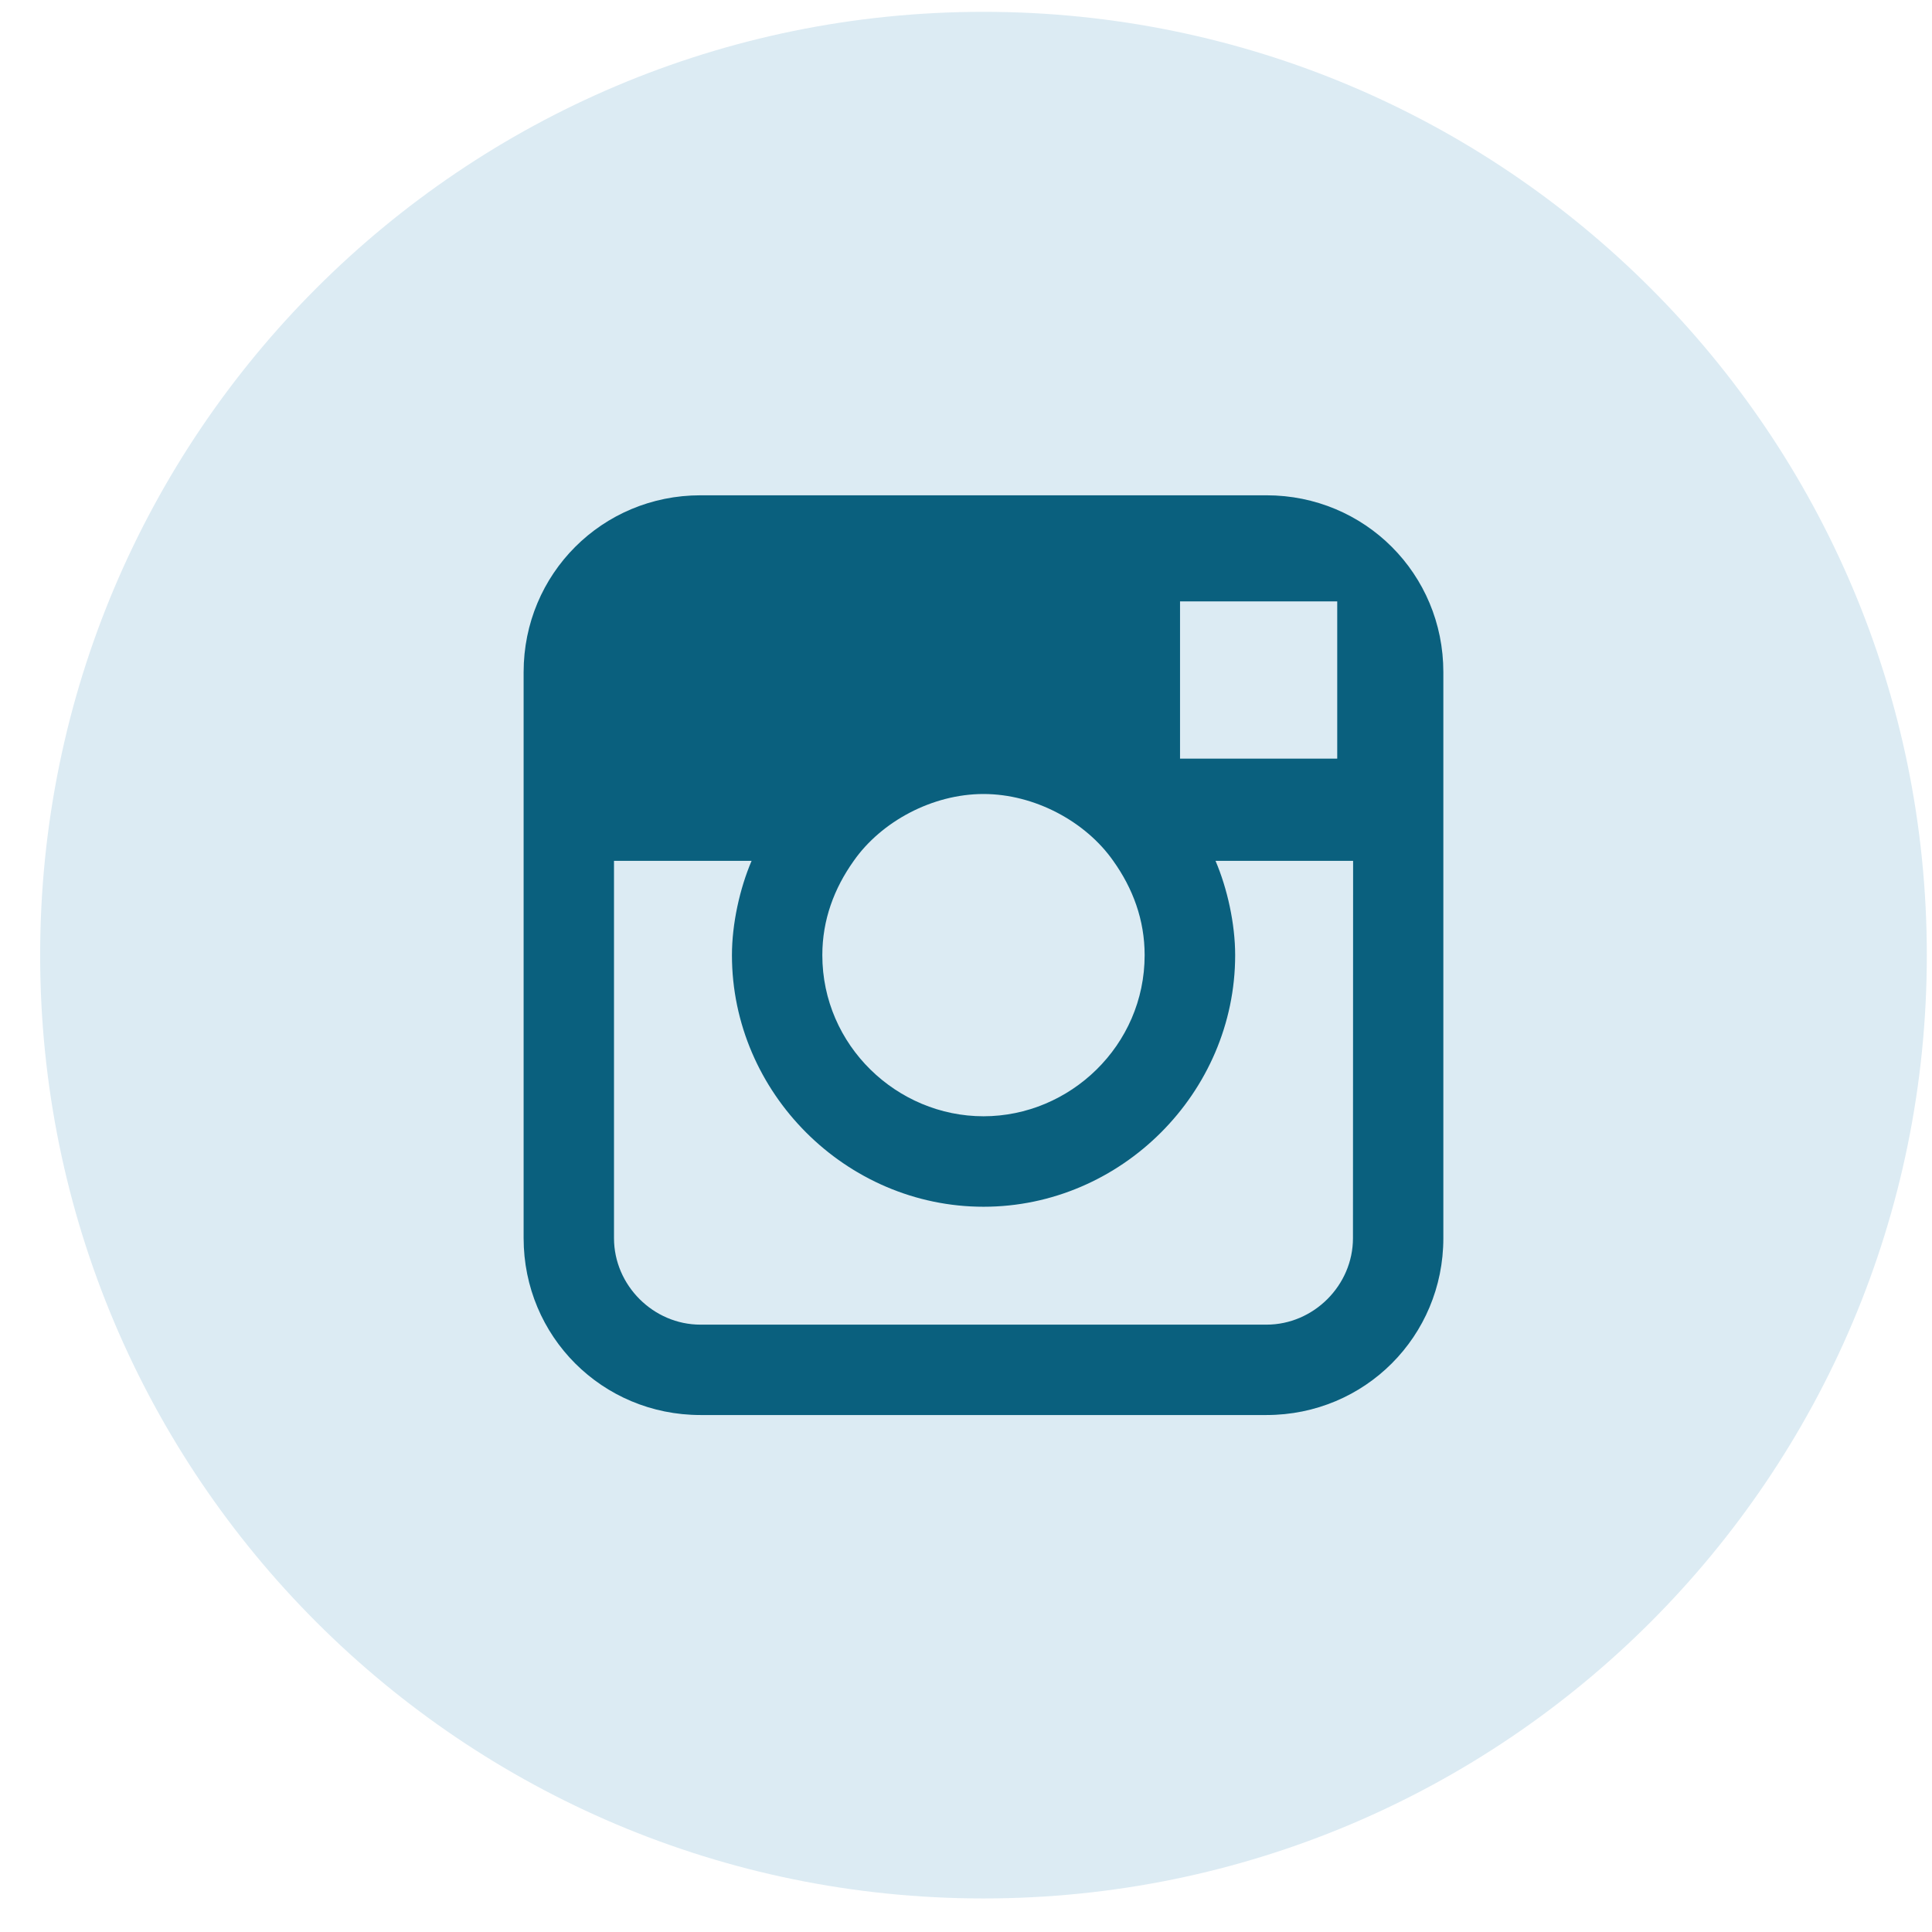
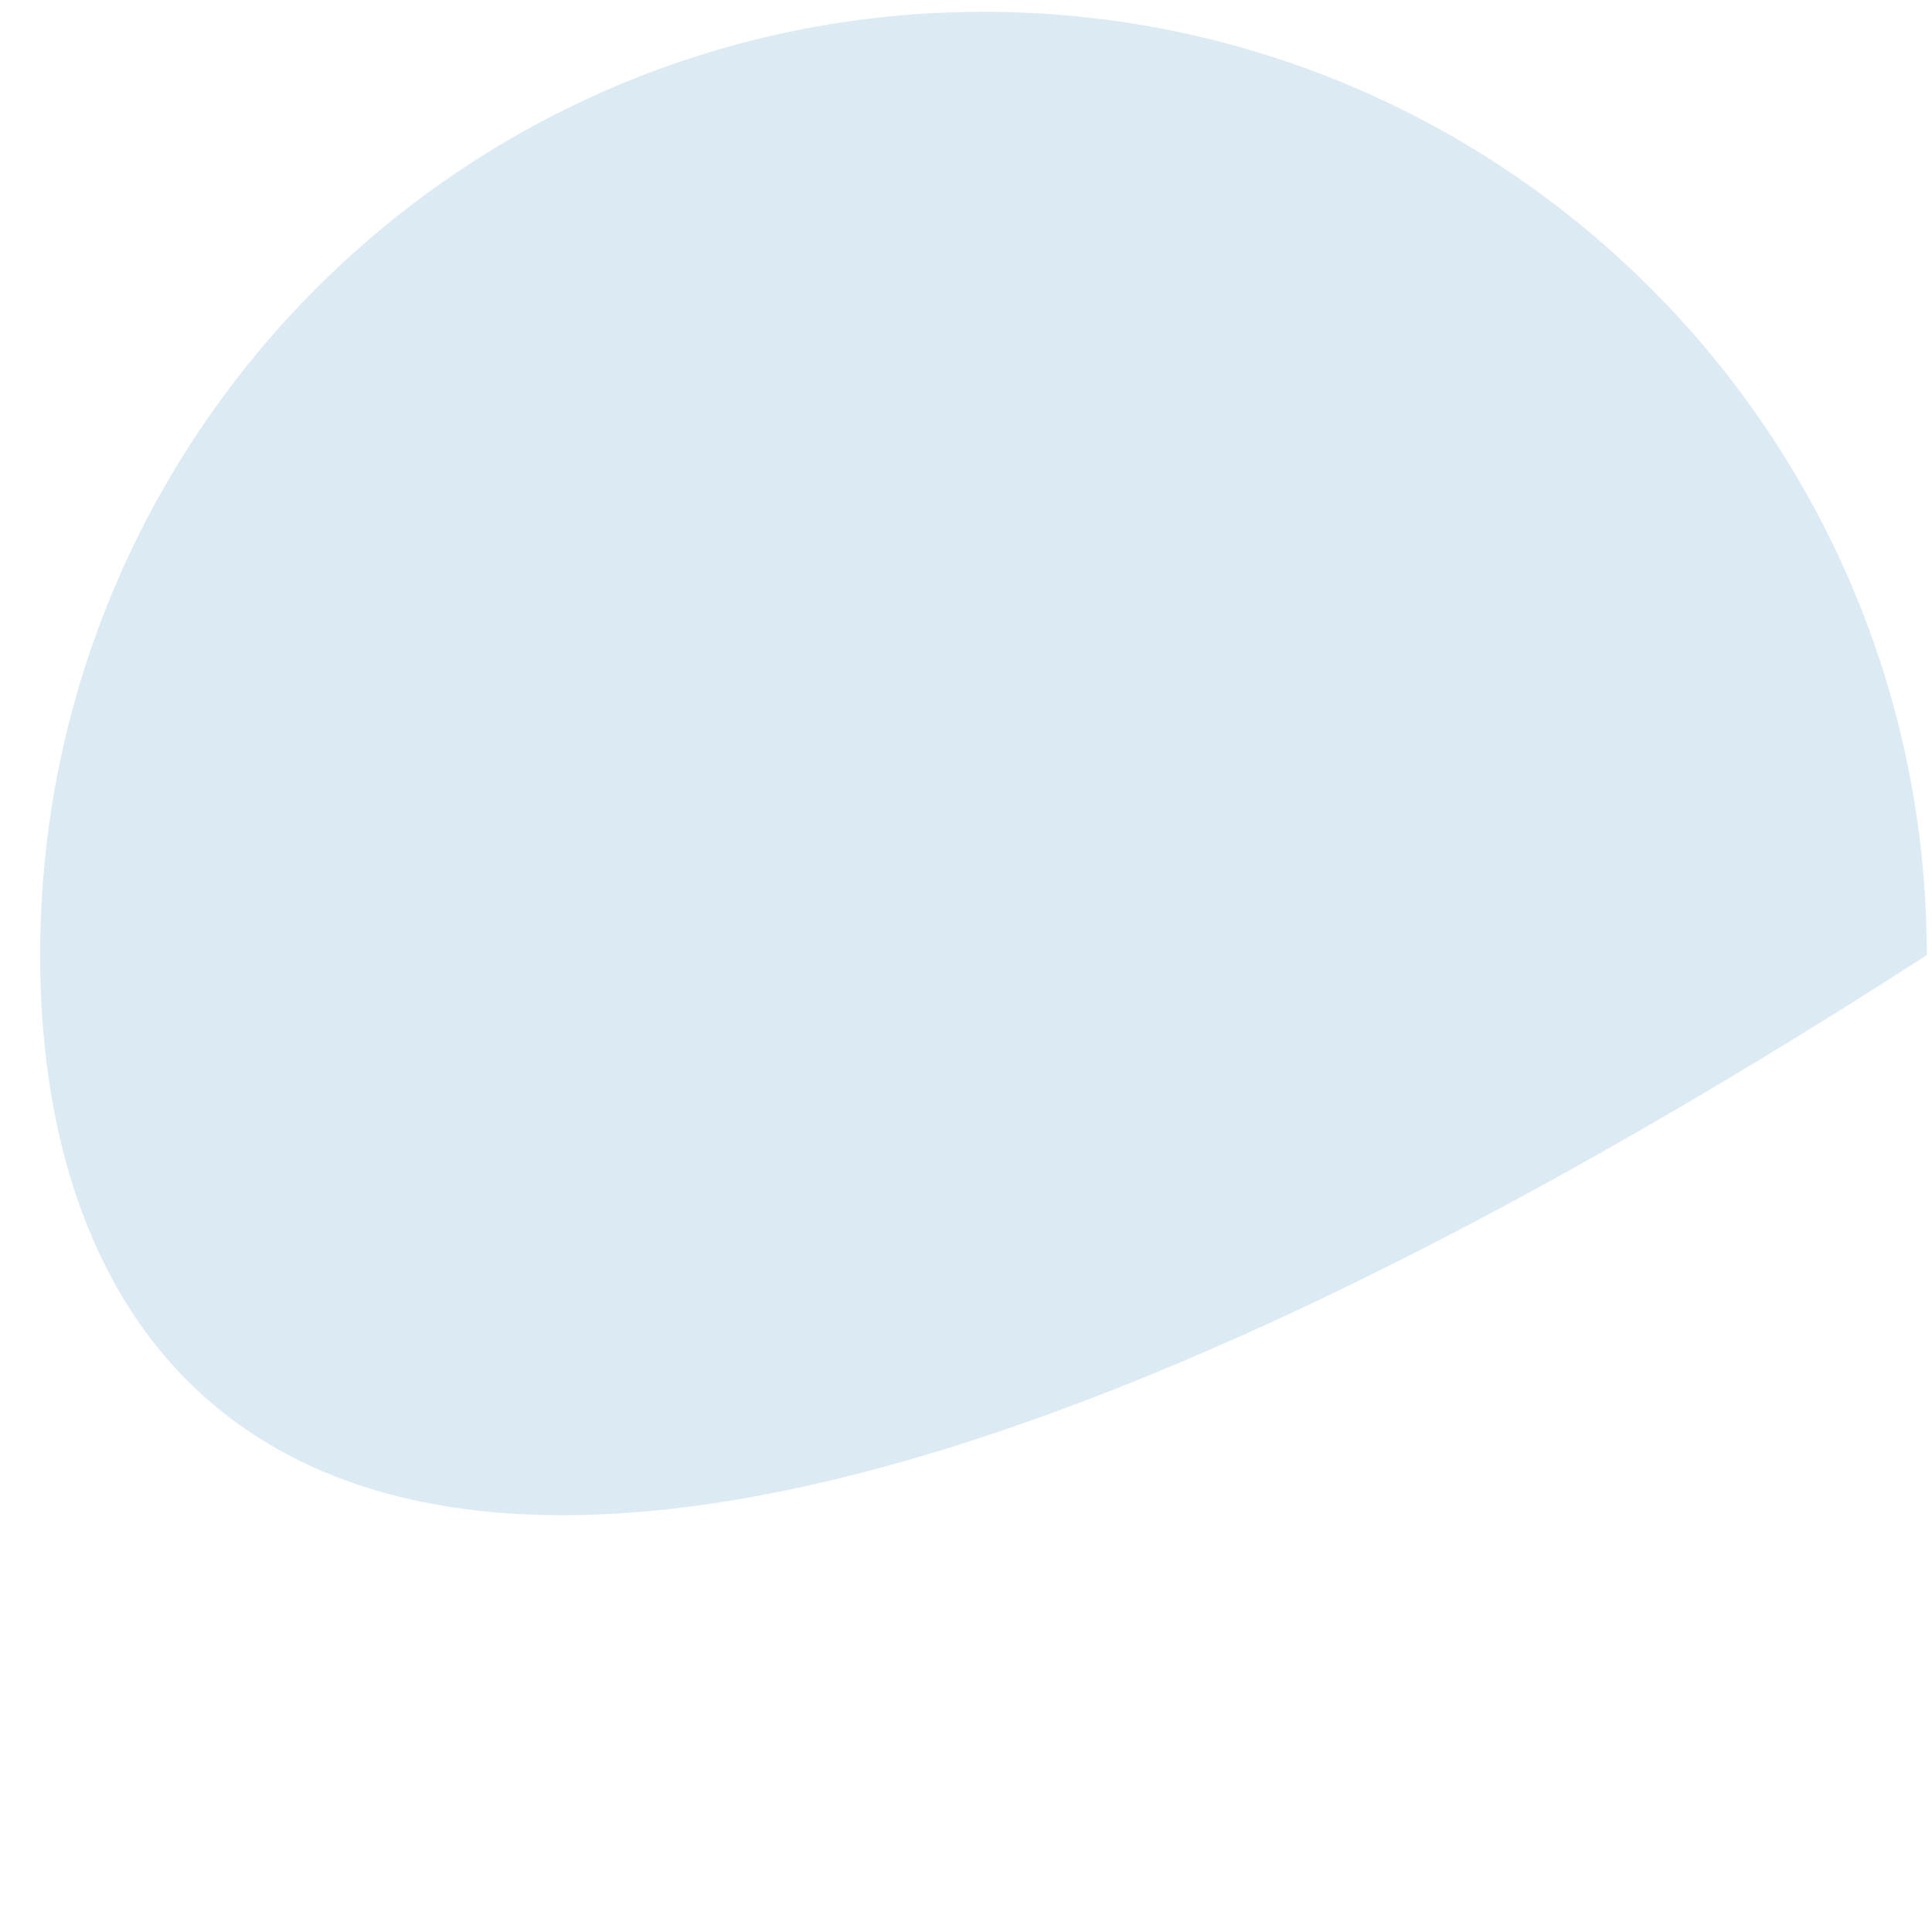
<svg xmlns="http://www.w3.org/2000/svg" width="41px" height="41px" viewBox="0 0 41 41" version="1.1">
  <title>Group 410</title>
  <g id="Page-1" stroke="none" stroke-width="1" fill="none" fill-rule="evenodd">
    <g id="Desktop_CompanySkovbrynet_#1" transform="translate(-349, -7688)">
      <g id="Group-410" transform="translate(349, 7688)">
-         <path d="M20.871,0.251 C31.927,0.251 40.89,9.213 40.89,20.27 C40.89,31.326 31.927,40.288 20.871,40.288 C9.815,40.288 0.852,31.326 0.852,20.27 C0.852,9.213 9.815,0.251 20.871,0.251" id="Fill-406" fill="#DCEBF3" />
-         <path d="M26.877,10.511 L14.865,10.511 C12.78,10.511 11.112,12.179 11.112,14.264 L11.112,26.276 C11.112,28.361 12.78,30.029 14.865,30.029 L26.877,30.029 C28.962,30.029 30.63,28.361 30.63,26.276 L30.63,14.264 C30.631,12.179 28.963,10.511 26.877,10.511 L26.877,10.511 Z M27.962,12.762 L28.378,12.762 L28.378,16.099 L25.042,16.099 L25.042,12.762 L27.962,12.762 Z M18.118,18.268 C18.702,17.434 19.786,16.85 20.871,16.85 C21.956,16.85 23.039,17.434 23.624,18.268 C24.041,18.852 24.291,19.52 24.291,20.27 C24.291,22.188 22.706,23.689 20.871,23.689 C19.036,23.689 17.451,22.188 17.451,20.27 C17.451,19.52 17.702,18.852 18.118,18.268 L18.118,18.268 Z M28.712,26.276 C28.712,27.277 27.877,28.111 26.877,28.111 L14.865,28.111 C13.864,28.111 13.03,27.276 13.03,26.276 L13.03,18.268 L15.95,18.268 C15.7,18.852 15.533,19.603 15.533,20.27 C15.533,23.189 17.953,25.609 20.873,25.609 C23.792,25.609 26.212,23.189 26.212,20.27 C26.212,19.603 26.045,18.852 25.795,18.268 L28.715,18.268 L28.712,26.276 Z" id="Fill-408" fill="#0A607E" />
+         <path d="M20.871,0.251 C31.927,0.251 40.89,9.213 40.89,20.27 C9.815,40.288 0.852,31.326 0.852,20.27 C0.852,9.213 9.815,0.251 20.871,0.251" id="Fill-406" fill="#DCEBF3" />
      </g>
    </g>
  </g>
</svg>